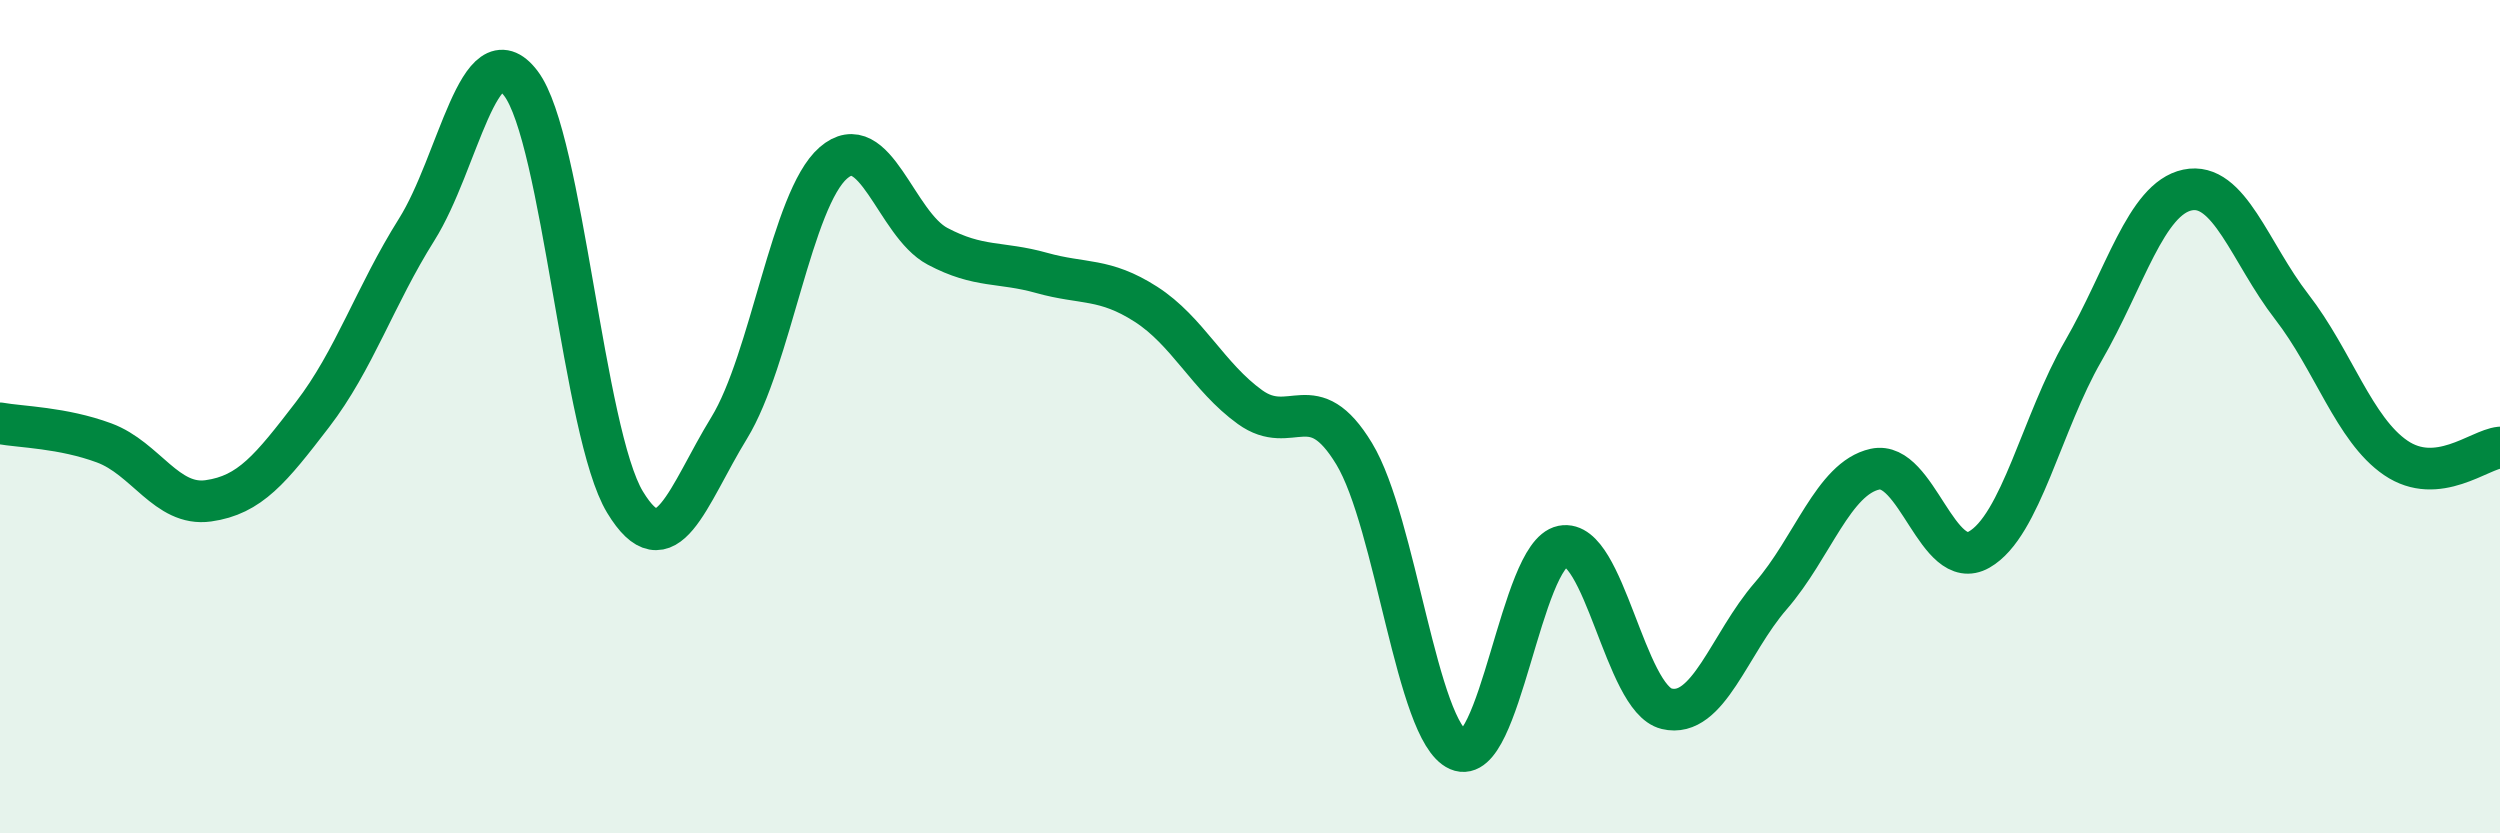
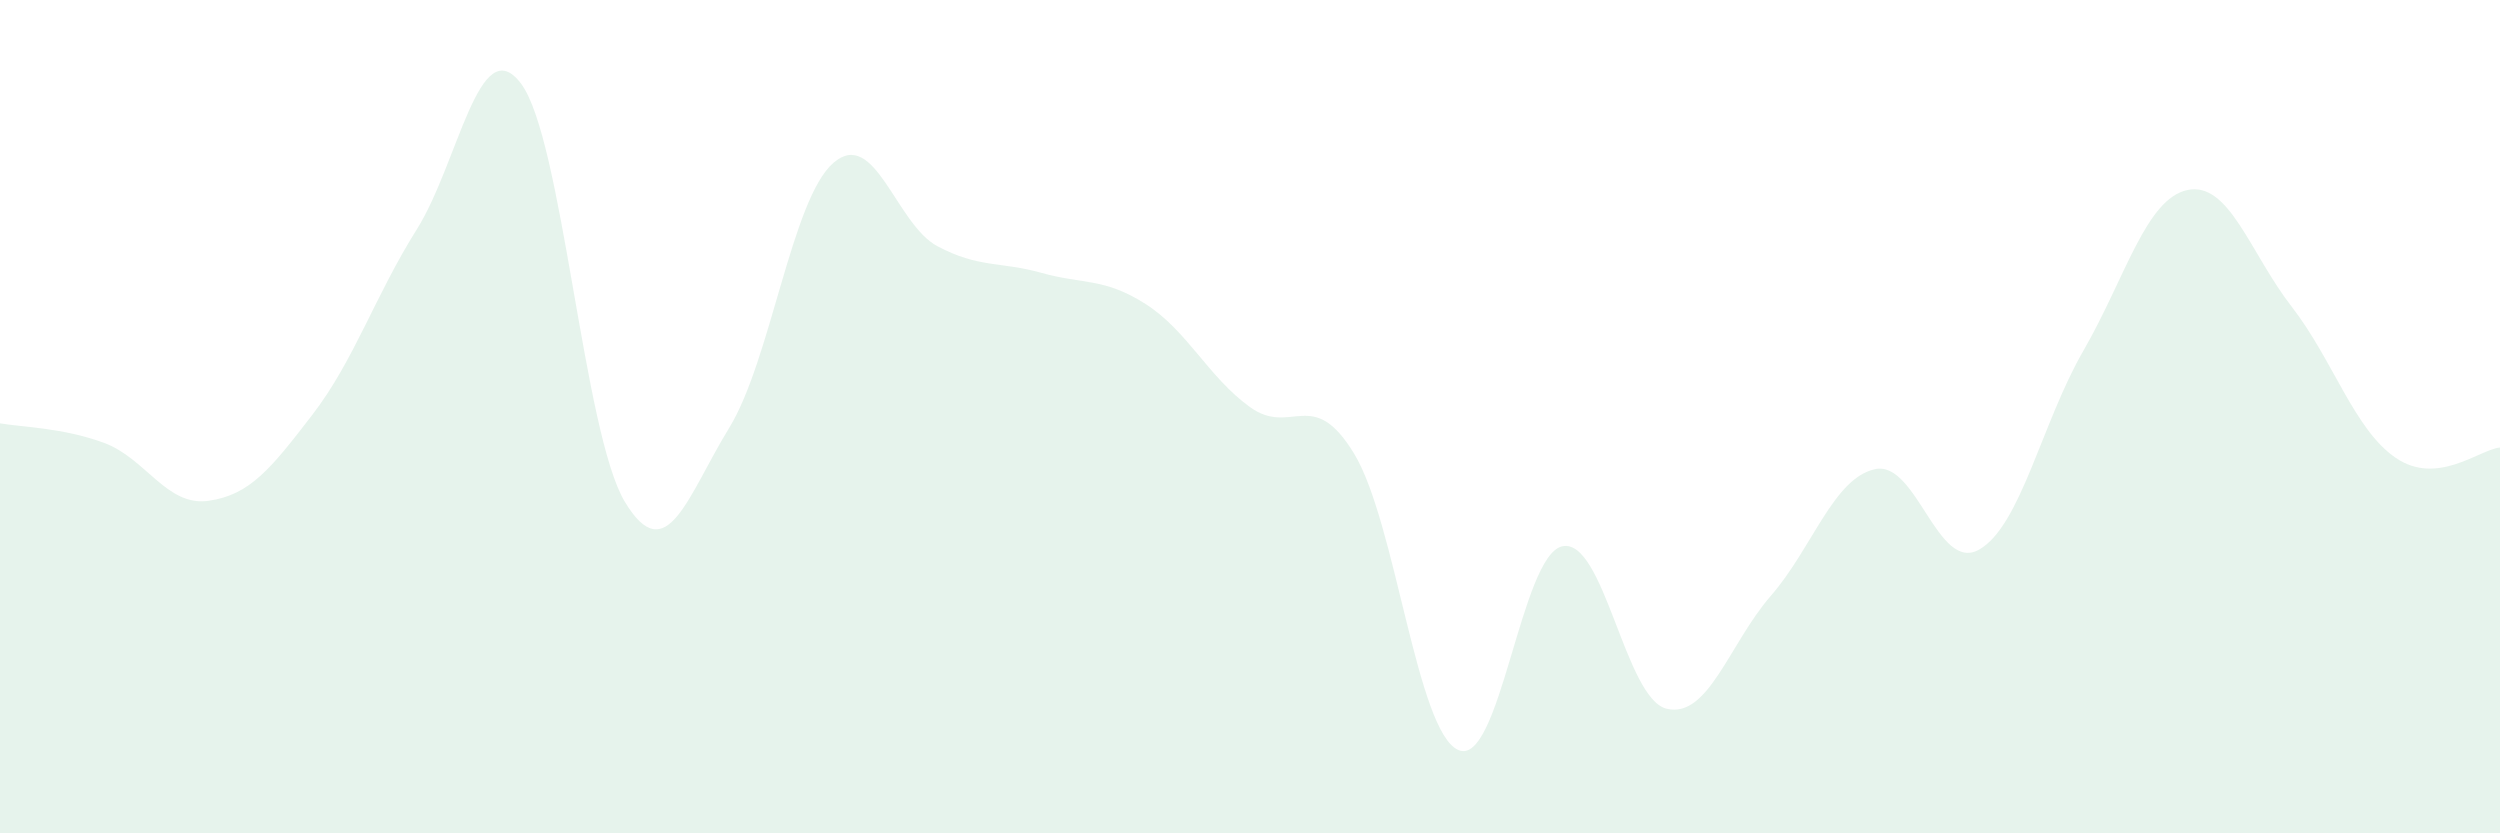
<svg xmlns="http://www.w3.org/2000/svg" width="60" height="20" viewBox="0 0 60 20">
  <path d="M 0,10.16 C 0.5,10.25 1.5,10.26 2.5,10.63 C 3.5,11 4,12.16 5,12.02 C 6,11.88 6.5,11.25 7.5,9.95 C 8.5,8.65 9,7.1 10,5.51 C 11,3.92 11.5,0.69 12.5,2 C 13.5,3.31 14,10.4 15,12.05 C 16,13.7 16.5,11.9 17.5,10.27 C 18.5,8.64 19,4.78 20,3.91 C 21,3.04 21.5,5.38 22.5,5.91 C 23.5,6.44 24,6.27 25,6.55 C 26,6.83 26.5,6.66 27.5,7.3 C 28.5,7.94 29,9.05 30,9.77 C 31,10.49 31.5,9.24 32.5,10.89 C 33.5,12.54 34,17.56 35,18 C 36,18.44 36.5,13.31 37.5,13.11 C 38.5,12.91 39,16.77 40,17.01 C 41,17.25 41.5,15.45 42.5,14.3 C 43.5,13.15 44,11.48 45,11.26 C 46,11.04 46.5,13.76 47.5,13.19 C 48.5,12.62 49,10.15 50,8.42 C 51,6.69 51.5,4.77 52.5,4.56 C 53.5,4.35 54,6.07 55,7.36 C 56,8.65 56.5,10.31 57.5,10.99 C 58.5,11.67 59.5,10.79 60,10.74L60 20L0 20Z" fill="#008740" opacity="0.1" stroke-linecap="round" stroke-linejoin="round" />
-   <path d="M 0,10.16 C 0.5,10.25 1.5,10.26 2.5,10.63 C 3.5,11 4,12.16 5,12.02 C 6,11.88 6.5,11.25 7.5,9.95 C 8.5,8.65 9,7.1 10,5.51 C 11,3.92 11.5,0.69 12.5,2 C 13.5,3.31 14,10.4 15,12.05 C 16,13.7 16.5,11.9 17.5,10.27 C 18.5,8.64 19,4.78 20,3.91 C 21,3.04 21.5,5.38 22.5,5.91 C 23.5,6.44 24,6.27 25,6.55 C 26,6.83 26.5,6.66 27.5,7.3 C 28.5,7.94 29,9.05 30,9.77 C 31,10.49 31.5,9.24 32.5,10.89 C 33.5,12.54 34,17.56 35,18 C 36,18.44 36.5,13.31 37.5,13.11 C 38.5,12.91 39,16.77 40,17.01 C 41,17.25 41.5,15.45 42.5,14.3 C 43.5,13.15 44,11.48 45,11.26 C 46,11.04 46.5,13.76 47.5,13.19 C 48.5,12.62 49,10.15 50,8.42 C 51,6.69 51.5,4.77 52.5,4.56 C 53.5,4.35 54,6.07 55,7.36 C 56,8.65 56.5,10.31 57.5,10.99 C 58.5,11.67 59.5,10.79 60,10.74" stroke="#008740" stroke-width="1" fill="none" stroke-linecap="round" stroke-linejoin="round" />
</svg>